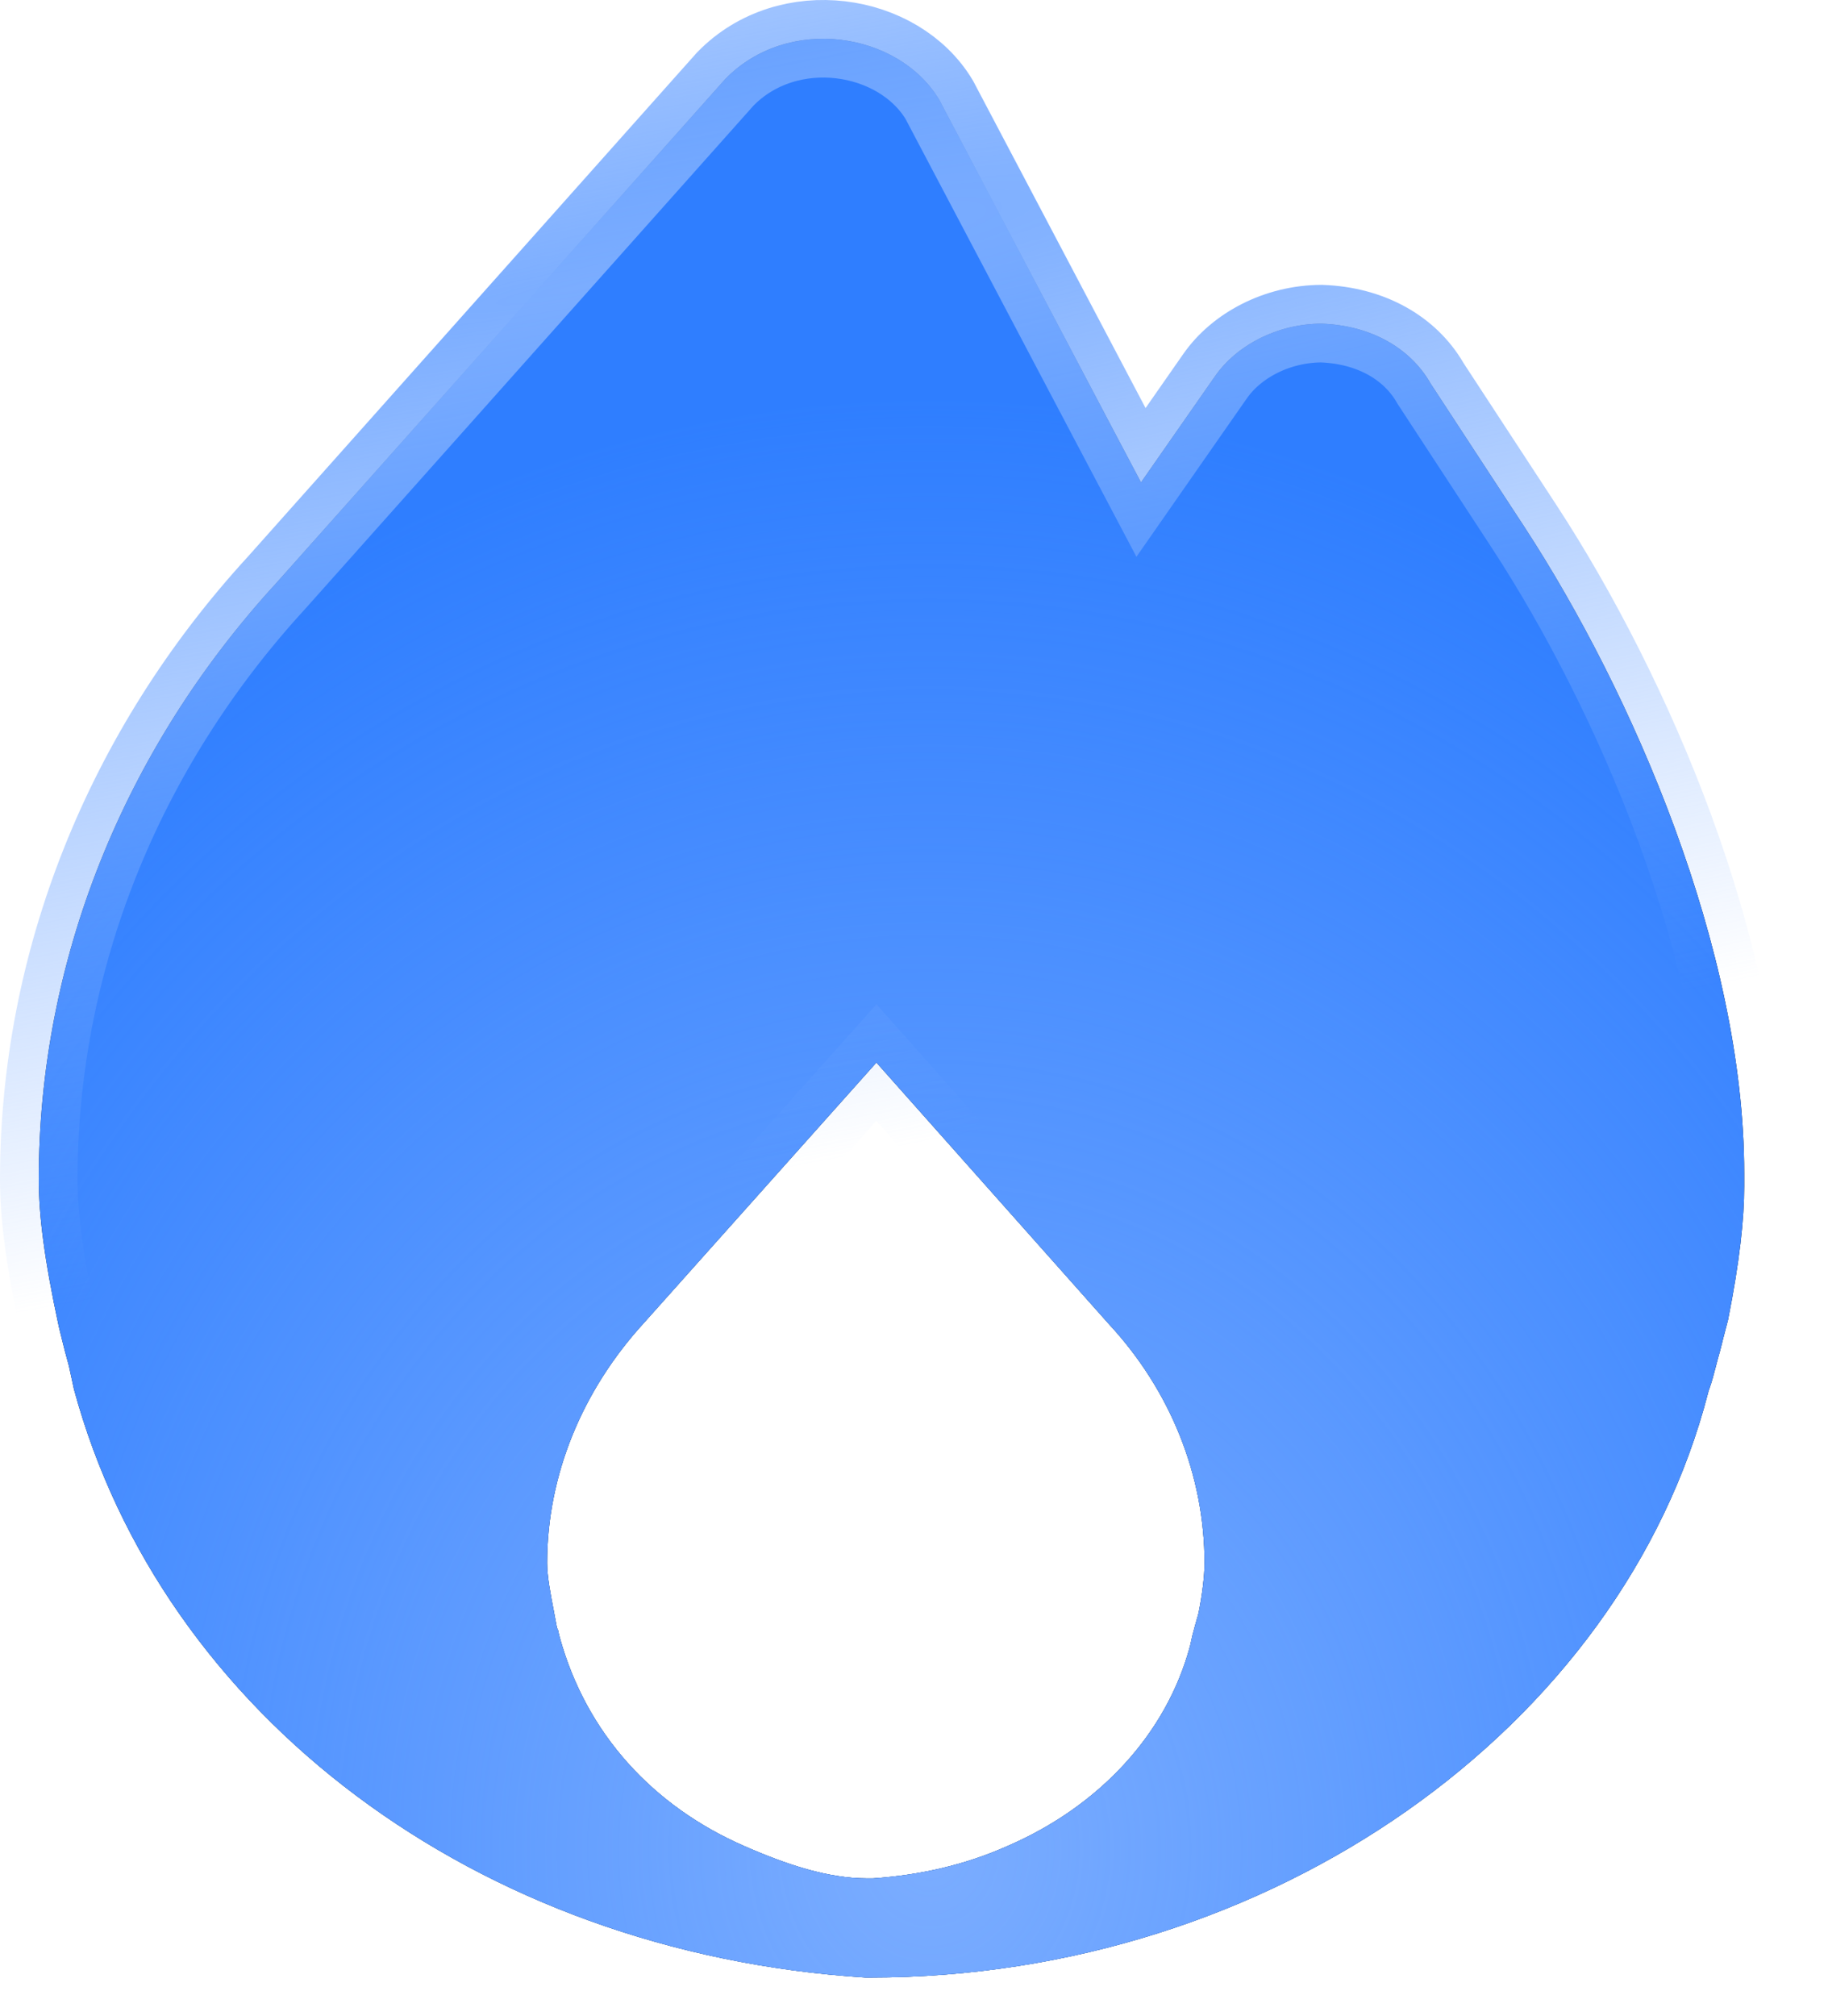
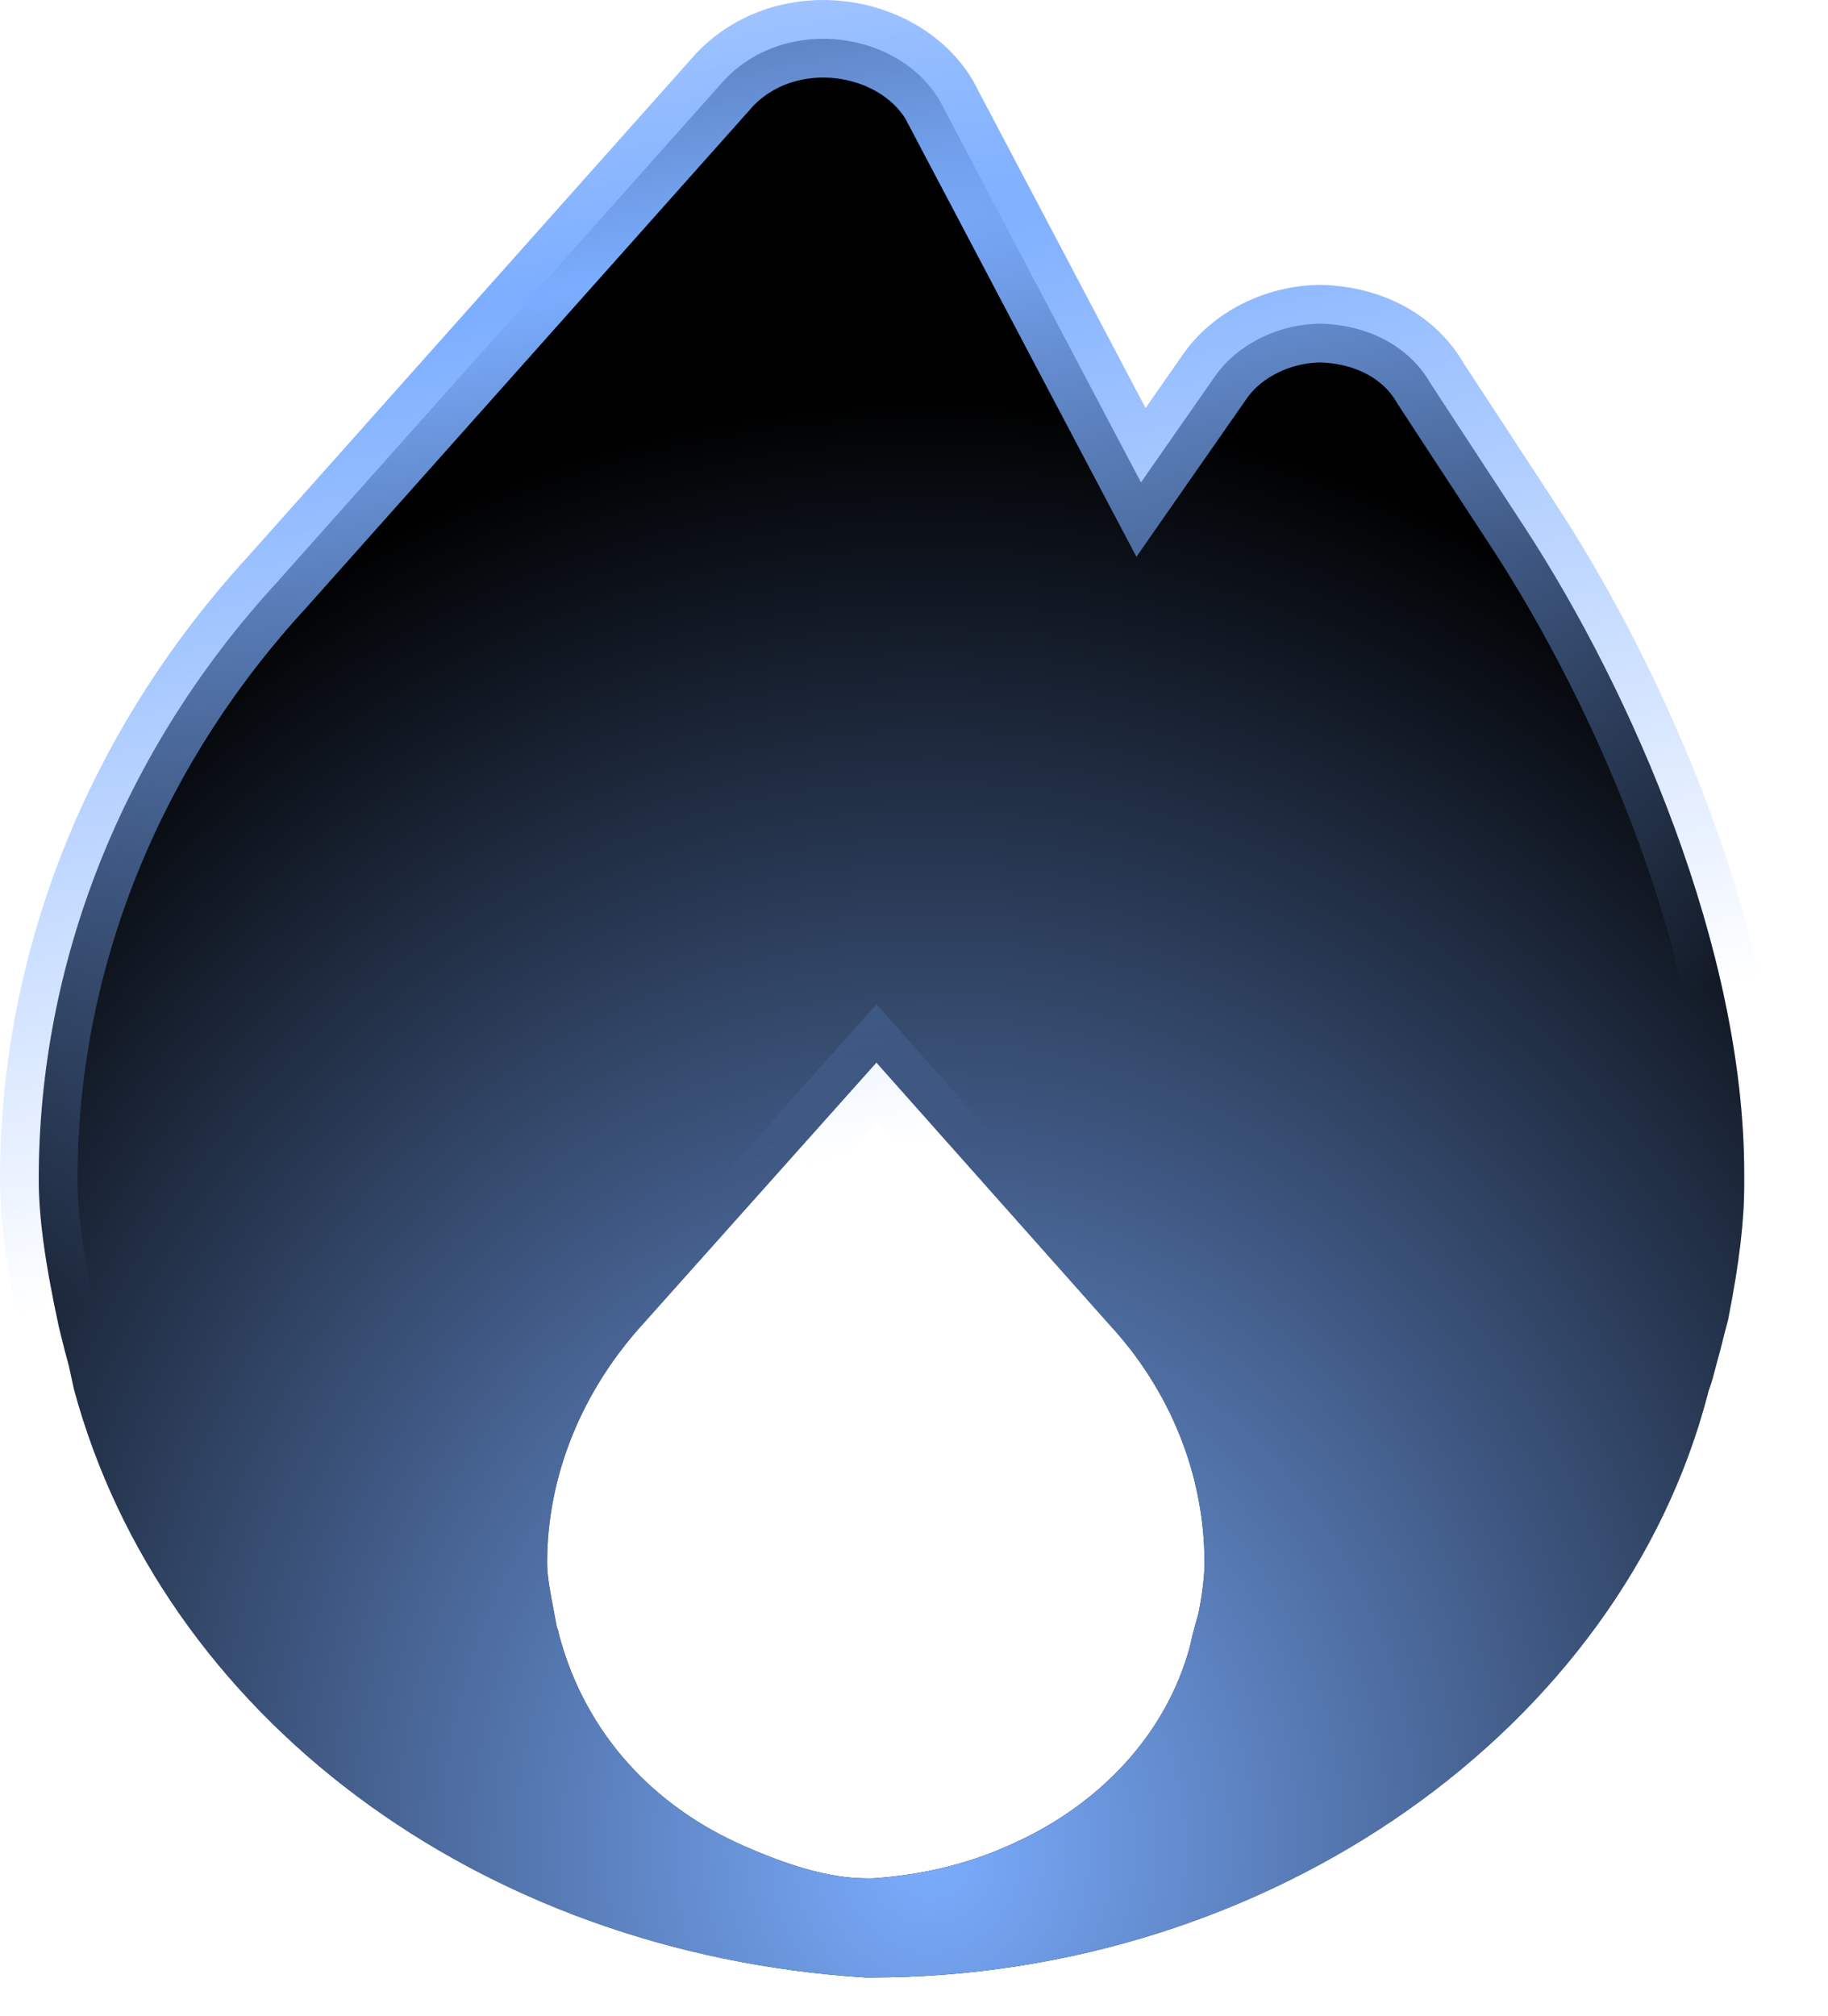
<svg xmlns="http://www.w3.org/2000/svg" width="39" height="43" viewBox="0 0 39 43" fill="none">
-   <path d="M30.505 8.151L30.515 8.169L30.526 8.186L32.526 11.242C34.828 14.77 37.212 20.252 37.212 25.022V25.302C37.212 25.999 37.115 26.902 36.867 28.15C36.786 28.455 36.743 28.626 36.702 28.792C36.663 28.927 36.634 29.04 36.607 29.143C36.562 29.318 36.524 29.462 36.464 29.631L36.451 29.666L36.442 29.703C34.594 36.854 27.102 42.173 18.567 42.173H18.464C10.15 41.645 3.456 36.555 1.578 29.628L1.475 29.153L1.469 29.127L1.462 29.101C1.402 28.89 1.354 28.696 1.305 28.496C1.29 28.432 1.274 28.367 1.257 28.301C0.942 26.848 0.827 25.905 0.827 25.151C0.827 20.523 2.615 16.005 5.902 12.426L5.902 12.426L5.91 12.417L15.473 1.686C16.811 0.311 19.172 0.68 20.04 2.13L23.709 9.088L24.343 10.288L25.119 9.175L25.915 8.034L25.918 8.03C26.373 7.37 27.243 6.906 28.193 6.902C29.274 6.941 30.088 7.44 30.505 8.151ZM25.559 34.443L25.568 34.41L25.575 34.378C25.644 34.03 25.698 33.625 25.698 33.333C25.698 31.461 24.97 29.65 23.654 28.233L19.314 23.353L18.698 22.66L18.08 23.352L13.737 28.214C12.429 29.643 11.673 31.451 11.673 33.333C11.673 33.617 11.745 33.993 11.816 34.359C11.823 34.399 11.831 34.438 11.838 34.478L11.886 34.728L11.901 34.743C11.91 34.787 11.921 34.837 11.935 34.89L11.937 34.899L11.939 34.907C12.505 36.976 13.937 38.519 15.868 39.365C16.774 39.763 17.657 40.059 18.503 40.059H18.589H18.618L18.648 40.057C19.631 39.987 20.587 39.775 21.504 39.365C23.44 38.526 24.886 36.99 25.391 35.096L25.395 35.079L25.399 35.062L25.439 34.879C25.478 34.727 25.517 34.591 25.559 34.443Z" fill="black" />
-   <path d="M30.505 8.151L30.515 8.169L30.526 8.186L32.526 11.242C34.828 14.77 37.212 20.252 37.212 25.022V25.302C37.212 25.999 37.115 26.902 36.867 28.15C36.786 28.455 36.743 28.626 36.702 28.792C36.663 28.927 36.634 29.04 36.607 29.143C36.562 29.318 36.524 29.462 36.464 29.631L36.451 29.666L36.442 29.703C34.594 36.854 27.102 42.173 18.567 42.173H18.464C10.15 41.645 3.456 36.555 1.578 29.628L1.475 29.153L1.469 29.127L1.462 29.101C1.402 28.89 1.354 28.696 1.305 28.496C1.29 28.432 1.274 28.367 1.257 28.301C0.942 26.848 0.827 25.905 0.827 25.151C0.827 20.523 2.615 16.005 5.902 12.426L5.902 12.426L5.91 12.417L15.473 1.686C16.811 0.311 19.172 0.68 20.04 2.13L23.709 9.088L24.343 10.288L25.119 9.175L25.915 8.034L25.918 8.03C26.373 7.37 27.243 6.906 28.193 6.902C29.274 6.941 30.088 7.44 30.505 8.151ZM25.559 34.443L25.568 34.41L25.575 34.378C25.644 34.03 25.698 33.625 25.698 33.333C25.698 31.461 24.97 29.65 23.654 28.233L19.314 23.353L18.698 22.66L18.08 23.352L13.737 28.214C12.429 29.643 11.673 31.451 11.673 33.333C11.673 33.617 11.745 33.993 11.816 34.359C11.823 34.399 11.831 34.438 11.838 34.478L11.886 34.728L11.901 34.743C11.91 34.787 11.921 34.837 11.935 34.89L11.937 34.899L11.939 34.907C12.505 36.976 13.937 38.519 15.868 39.365C16.774 39.763 17.657 40.059 18.503 40.059H18.589H18.618L18.648 40.057C19.631 39.987 20.587 39.775 21.504 39.365C23.44 38.526 24.886 36.99 25.391 35.096L25.395 35.079L25.399 35.062L25.439 34.879C25.478 34.727 25.517 34.591 25.559 34.443Z" fill="#2F7EFF" />
+   <path d="M30.505 8.151L30.515 8.169L30.526 8.186L32.526 11.242C34.828 14.77 37.212 20.252 37.212 25.022V25.302C37.212 25.999 37.115 26.902 36.867 28.15C36.786 28.455 36.743 28.626 36.702 28.792C36.663 28.927 36.634 29.04 36.607 29.143C36.562 29.318 36.524 29.462 36.464 29.631L36.451 29.666L36.442 29.703C34.594 36.854 27.102 42.173 18.567 42.173H18.464C10.15 41.645 3.456 36.555 1.578 29.628L1.475 29.153L1.469 29.127L1.462 29.101C1.402 28.89 1.354 28.696 1.305 28.496C1.29 28.432 1.274 28.367 1.257 28.301C0.942 26.848 0.827 25.905 0.827 25.151C0.827 20.523 2.615 16.005 5.902 12.426L5.902 12.426L5.91 12.417L15.473 1.686C16.811 0.311 19.172 0.68 20.04 2.13L23.709 9.088L24.343 10.288L25.119 9.175L25.915 8.034C26.373 7.37 27.243 6.906 28.193 6.902C29.274 6.941 30.088 7.44 30.505 8.151ZM25.559 34.443L25.568 34.41L25.575 34.378C25.644 34.03 25.698 33.625 25.698 33.333C25.698 31.461 24.97 29.65 23.654 28.233L19.314 23.353L18.698 22.66L18.08 23.352L13.737 28.214C12.429 29.643 11.673 31.451 11.673 33.333C11.673 33.617 11.745 33.993 11.816 34.359C11.823 34.399 11.831 34.438 11.838 34.478L11.886 34.728L11.901 34.743C11.91 34.787 11.921 34.837 11.935 34.89L11.937 34.899L11.939 34.907C12.505 36.976 13.937 38.519 15.868 39.365C16.774 39.763 17.657 40.059 18.503 40.059H18.589H18.618L18.648 40.057C19.631 39.987 20.587 39.775 21.504 39.365C23.44 38.526 24.886 36.99 25.391 35.096L25.395 35.079L25.399 35.062L25.439 34.879C25.478 34.727 25.517 34.591 25.559 34.443Z" fill="black" />
  <path d="M30.505 8.151L30.515 8.169L30.526 8.186L32.526 11.242C34.828 14.77 37.212 20.252 37.212 25.022V25.302C37.212 25.999 37.115 26.902 36.867 28.15C36.786 28.455 36.743 28.626 36.702 28.792C36.663 28.927 36.634 29.04 36.607 29.143C36.562 29.318 36.524 29.462 36.464 29.631L36.451 29.666L36.442 29.703C34.594 36.854 27.102 42.173 18.567 42.173H18.464C10.15 41.645 3.456 36.555 1.578 29.628L1.475 29.153L1.469 29.127L1.462 29.101C1.402 28.89 1.354 28.696 1.305 28.496C1.29 28.432 1.274 28.367 1.257 28.301C0.942 26.848 0.827 25.905 0.827 25.151C0.827 20.523 2.615 16.005 5.902 12.426L5.902 12.426L5.91 12.417L15.473 1.686C16.811 0.311 19.172 0.68 20.04 2.13L23.709 9.088L24.343 10.288L25.119 9.175L25.915 8.034L25.918 8.03C26.373 7.37 27.243 6.906 28.193 6.902C29.274 6.941 30.088 7.44 30.505 8.151ZM25.559 34.443L25.568 34.41L25.575 34.378C25.644 34.03 25.698 33.625 25.698 33.333C25.698 31.461 24.97 29.65 23.654 28.233L19.314 23.353L18.698 22.66L18.08 23.352L13.737 28.214C12.429 29.643 11.673 31.451 11.673 33.333C11.673 33.617 11.745 33.993 11.816 34.359C11.823 34.399 11.831 34.438 11.838 34.478L11.886 34.728L11.901 34.743C11.91 34.787 11.921 34.837 11.935 34.89L11.937 34.899L11.939 34.907C12.505 36.976 13.937 38.519 15.868 39.365C16.774 39.763 17.657 40.059 18.503 40.059H18.589H18.618L18.648 40.057C19.631 39.987 20.587 39.775 21.504 39.365C23.44 38.526 24.886 36.99 25.391 35.096L25.395 35.079L25.399 35.062L25.439 34.879C25.478 34.727 25.517 34.591 25.559 34.443Z" fill="url(#paint0_radial_205_2)" />
  <path d="M30.505 8.151L30.515 8.169L30.526 8.186L32.526 11.242C34.828 14.77 37.212 20.252 37.212 25.022V25.302C37.212 25.999 37.115 26.902 36.867 28.15C36.786 28.455 36.743 28.626 36.702 28.792C36.663 28.927 36.634 29.04 36.607 29.143C36.562 29.318 36.524 29.462 36.464 29.631L36.451 29.666L36.442 29.703C34.594 36.854 27.102 42.173 18.567 42.173H18.464C10.15 41.645 3.456 36.555 1.578 29.628L1.475 29.153L1.469 29.127L1.462 29.101C1.402 28.89 1.354 28.696 1.305 28.496C1.29 28.432 1.274 28.367 1.257 28.301C0.942 26.848 0.827 25.905 0.827 25.151C0.827 20.523 2.615 16.005 5.902 12.426L5.902 12.426L5.91 12.417L15.473 1.686C16.811 0.311 19.172 0.68 20.04 2.13L23.709 9.088L24.343 10.288L25.119 9.175L25.915 8.034L25.918 8.03C26.373 7.37 27.243 6.906 28.193 6.902C29.274 6.941 30.088 7.44 30.505 8.151ZM25.559 34.443L25.568 34.41L25.575 34.378C25.644 34.03 25.698 33.625 25.698 33.333C25.698 31.461 24.97 29.65 23.654 28.233L19.314 23.353L18.698 22.66L18.08 23.352L13.737 28.214C12.429 29.643 11.673 31.451 11.673 33.333C11.673 33.617 11.745 33.993 11.816 34.359C11.823 34.399 11.831 34.438 11.838 34.478L11.886 34.728L11.901 34.743C11.91 34.787 11.921 34.837 11.935 34.89L11.937 34.899L11.939 34.907C12.505 36.976 13.937 38.519 15.868 39.365C16.774 39.763 17.657 40.059 18.503 40.059H18.589H18.618L18.648 40.057C19.631 39.987 20.587 39.775 21.504 39.365C23.44 38.526 24.886 36.99 25.391 35.096L25.395 35.079L25.399 35.062L25.439 34.879C25.478 34.727 25.517 34.591 25.559 34.443Z" stroke="url(#paint1_radial_205_2)" stroke-width="1.654" />
  <defs>
    <radialGradient id="paint0_radial_205_2" cx="0" cy="0" r="1" gradientUnits="userSpaceOnUse" gradientTransform="translate(19.846 39.692) rotate(-90) scale(31.423 27.797)">
      <stop stop-color="#7BADFF" />
      <stop offset="1" stop-color="#7BADFF" stop-opacity="0" />
    </radialGradient>
    <radialGradient id="paint1_radial_205_2" cx="0" cy="0" r="1" gradientUnits="userSpaceOnUse" gradientTransform="translate(12.449 6.088) rotate(78.773) scale(19.358 205.368)">
      <stop stop-color="#7BADFF" />
      <stop offset="1" stop-color="#7BADFF" stop-opacity="0" />
    </radialGradient>
  </defs>
</svg>